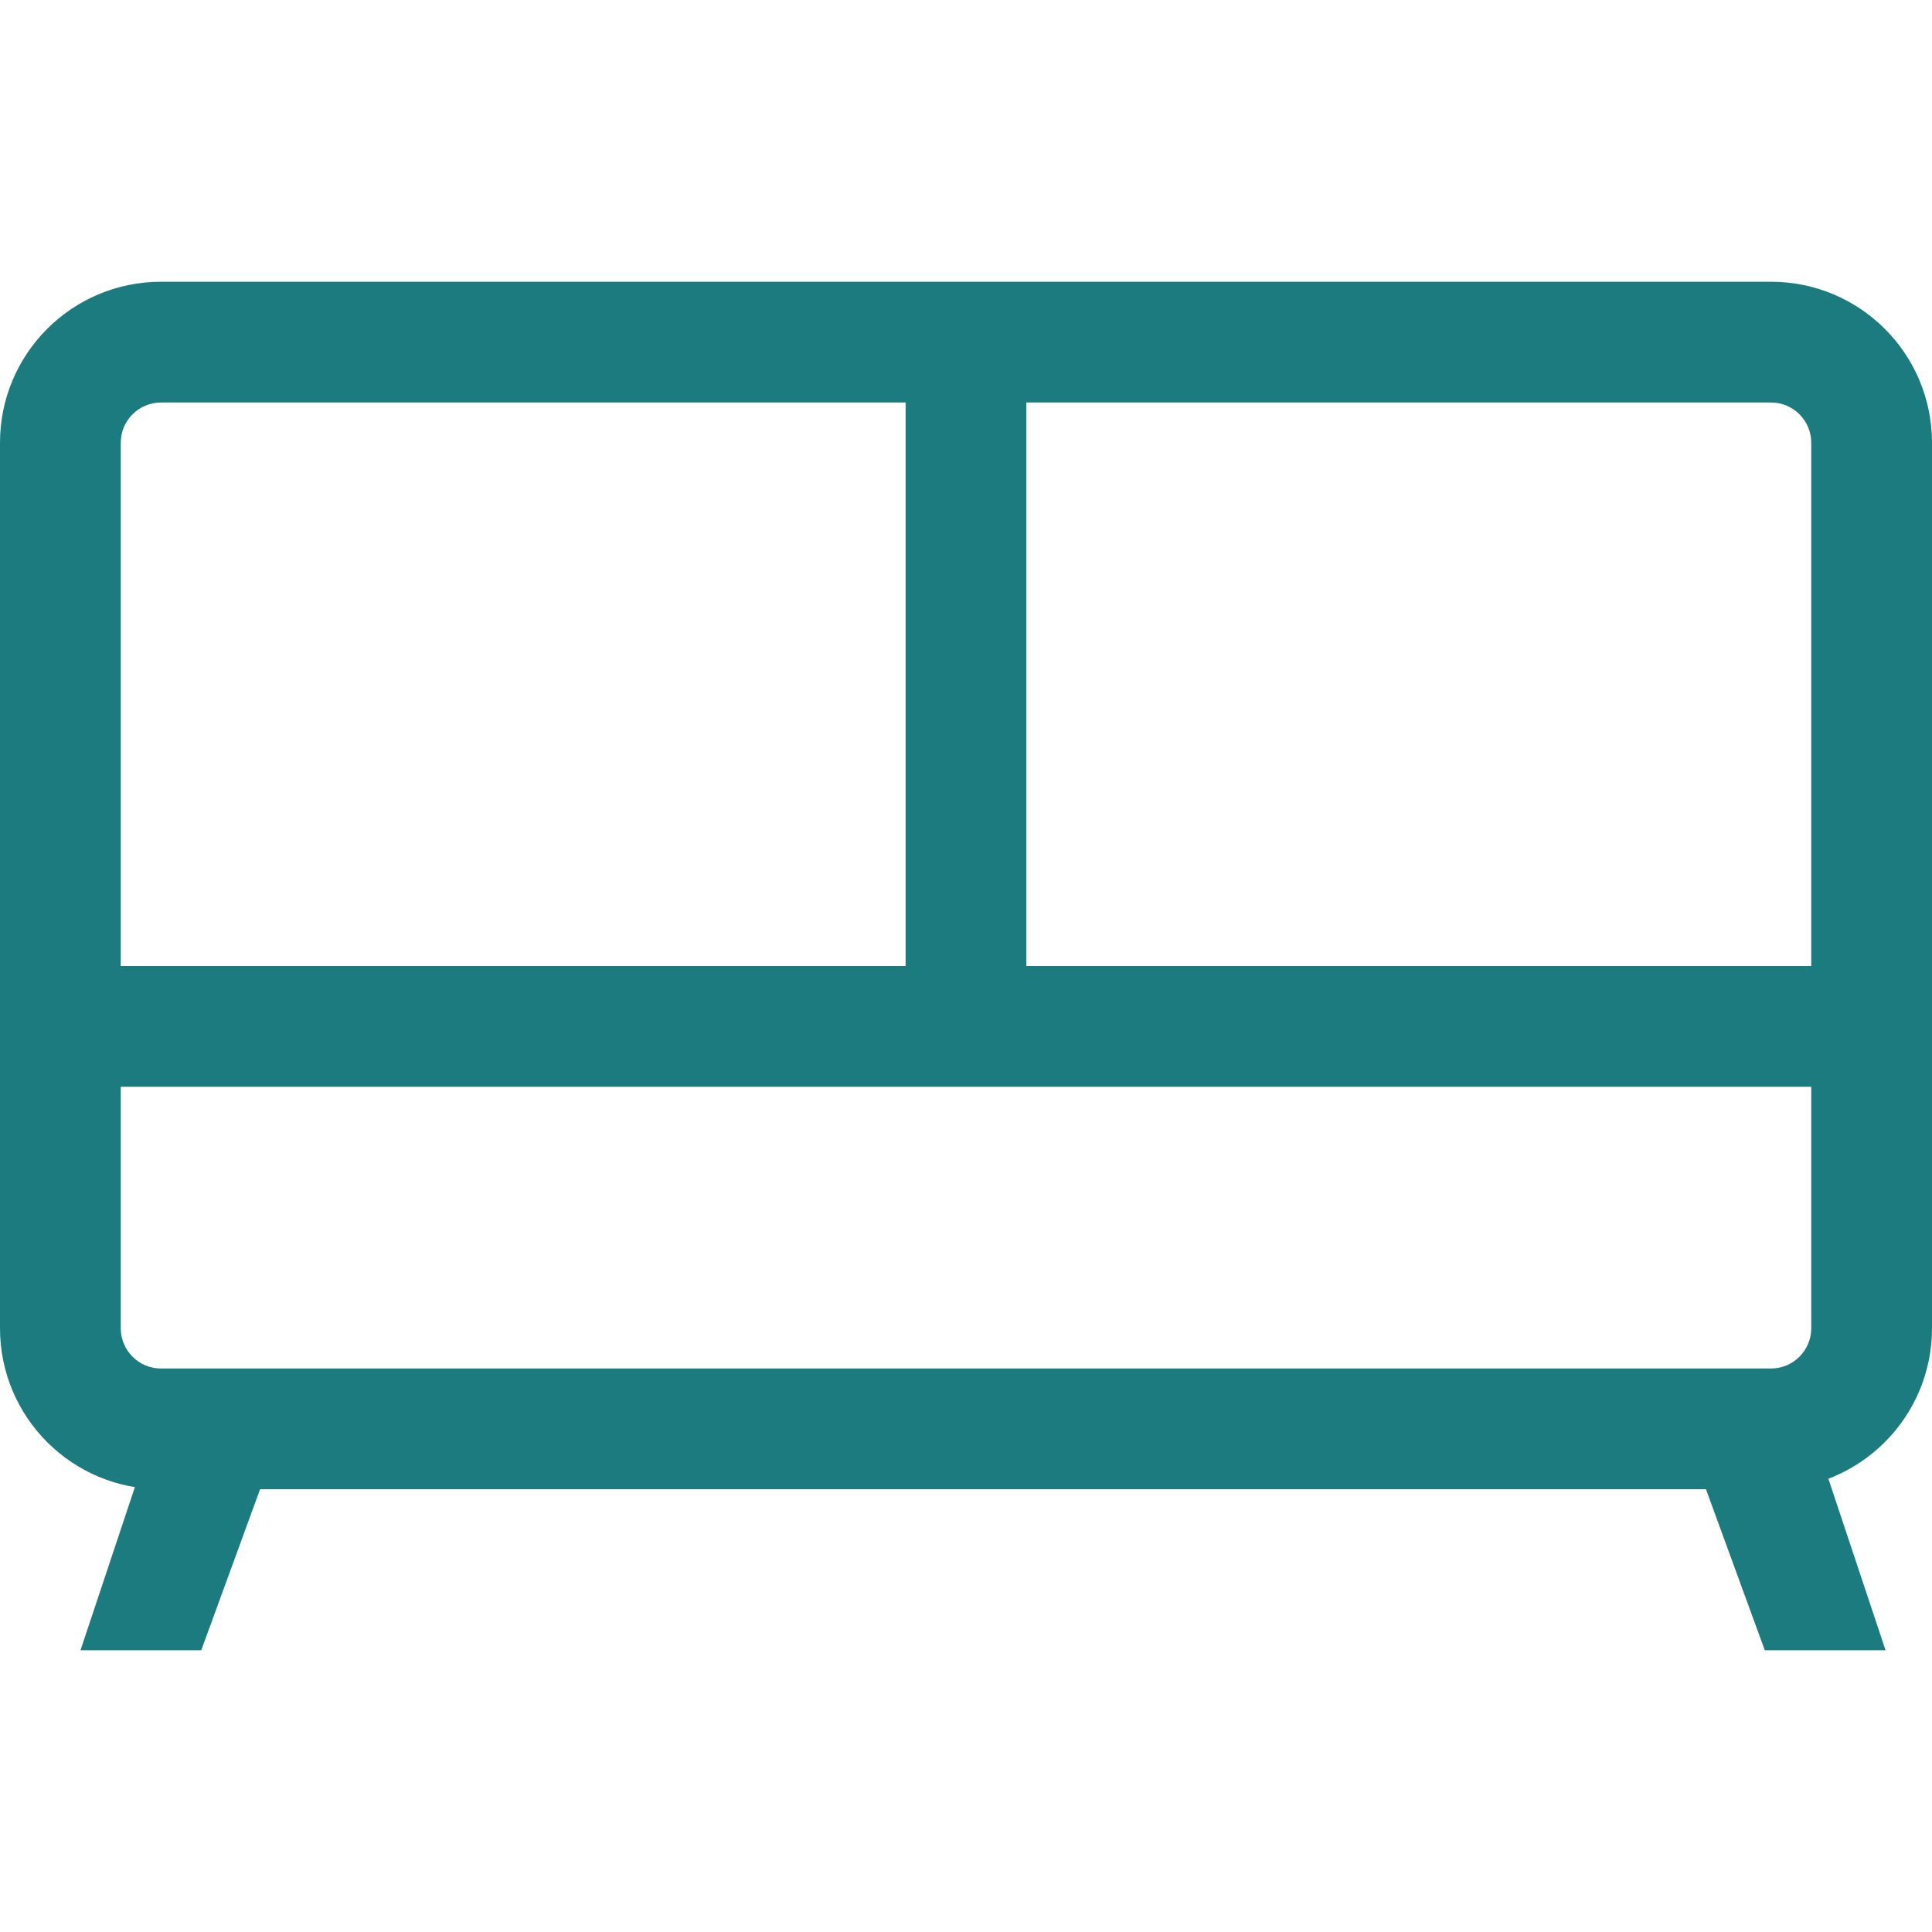
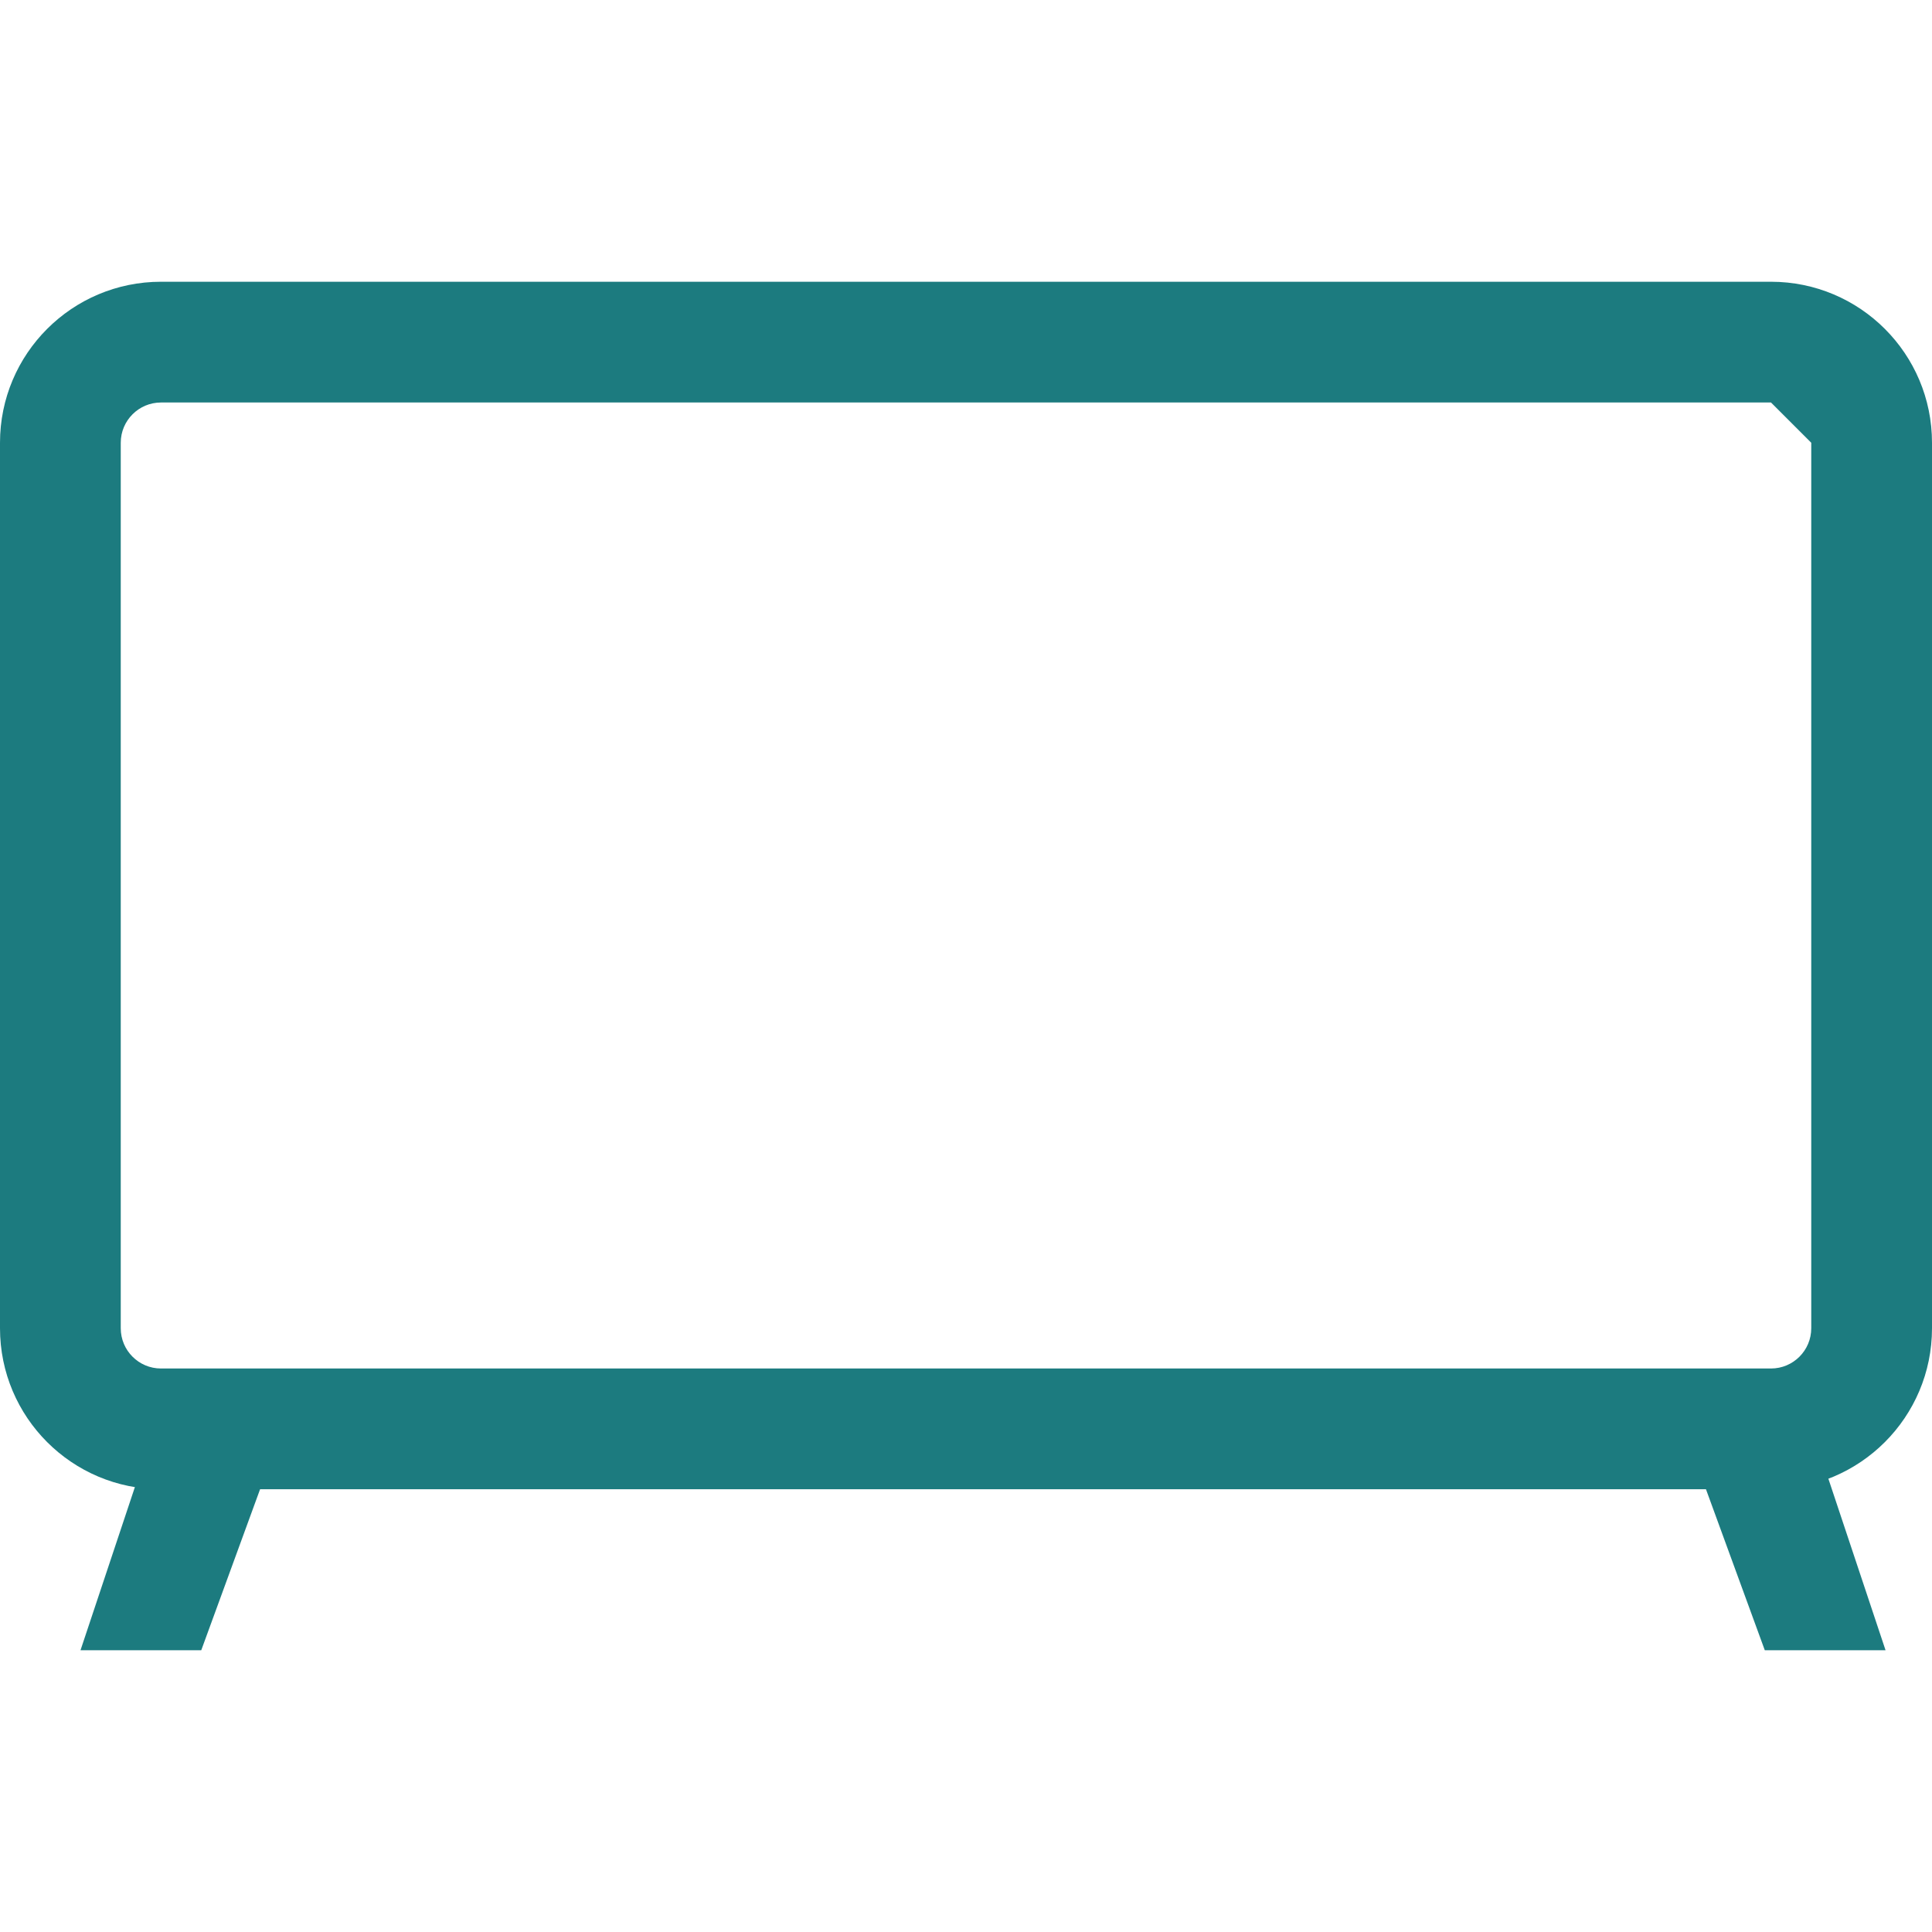
<svg xmlns="http://www.w3.org/2000/svg" width="24" height="24" viewBox="0 0 24 24" fill="none">
  <path fill-rule="evenodd" clip-rule="evenodd" d="M21.923 20.5L21 17.974L22.423 17.5L23.423 20.5L21.923 20.5Z" fill="#1c7b7f" />
  <path fill-rule="evenodd" clip-rule="evenodd" d="M2.5 20.5L3.423 17.974L2 17.5L1 20.5L2.5 20.5Z" fill="#1c7b7f" />
-   <path fill-rule="evenodd" clip-rule="evenodd" d="M22 5H2C1.724 5 1.5 5.224 1.5 5.5V16.5C1.5 16.776 1.724 17 2 17H22C22.276 17 22.5 16.776 22.5 16.5V5.5C22.5 5.224 22.276 5 22 5ZM2 3.5C0.895 3.5 0 4.395 0 5.5V16.5C0 17.605 0.895 18.5 2 18.5H22C23.105 18.5 24 17.605 24 16.5V5.5C24 4.395 23.105 3.5 22 3.5H2Z" fill="#1c7b7f" />
-   <path fill-rule="evenodd" clip-rule="evenodd" d="M11.25 12H1V13.5H23V12H12.75V4H11.25V12Z" fill="#1c7b7f" />
+   <path fill-rule="evenodd" clip-rule="evenodd" d="M22 5H2C1.724 5 1.5 5.224 1.5 5.5V16.5C1.5 16.776 1.724 17 2 17H22C22.276 17 22.5 16.776 22.5 16.5V5.5ZM2 3.5C0.895 3.5 0 4.395 0 5.5V16.5C0 17.605 0.895 18.5 2 18.5H22C23.105 18.5 24 17.605 24 16.5V5.5C24 4.395 23.105 3.5 22 3.5H2Z" fill="#1c7b7f" />
</svg>